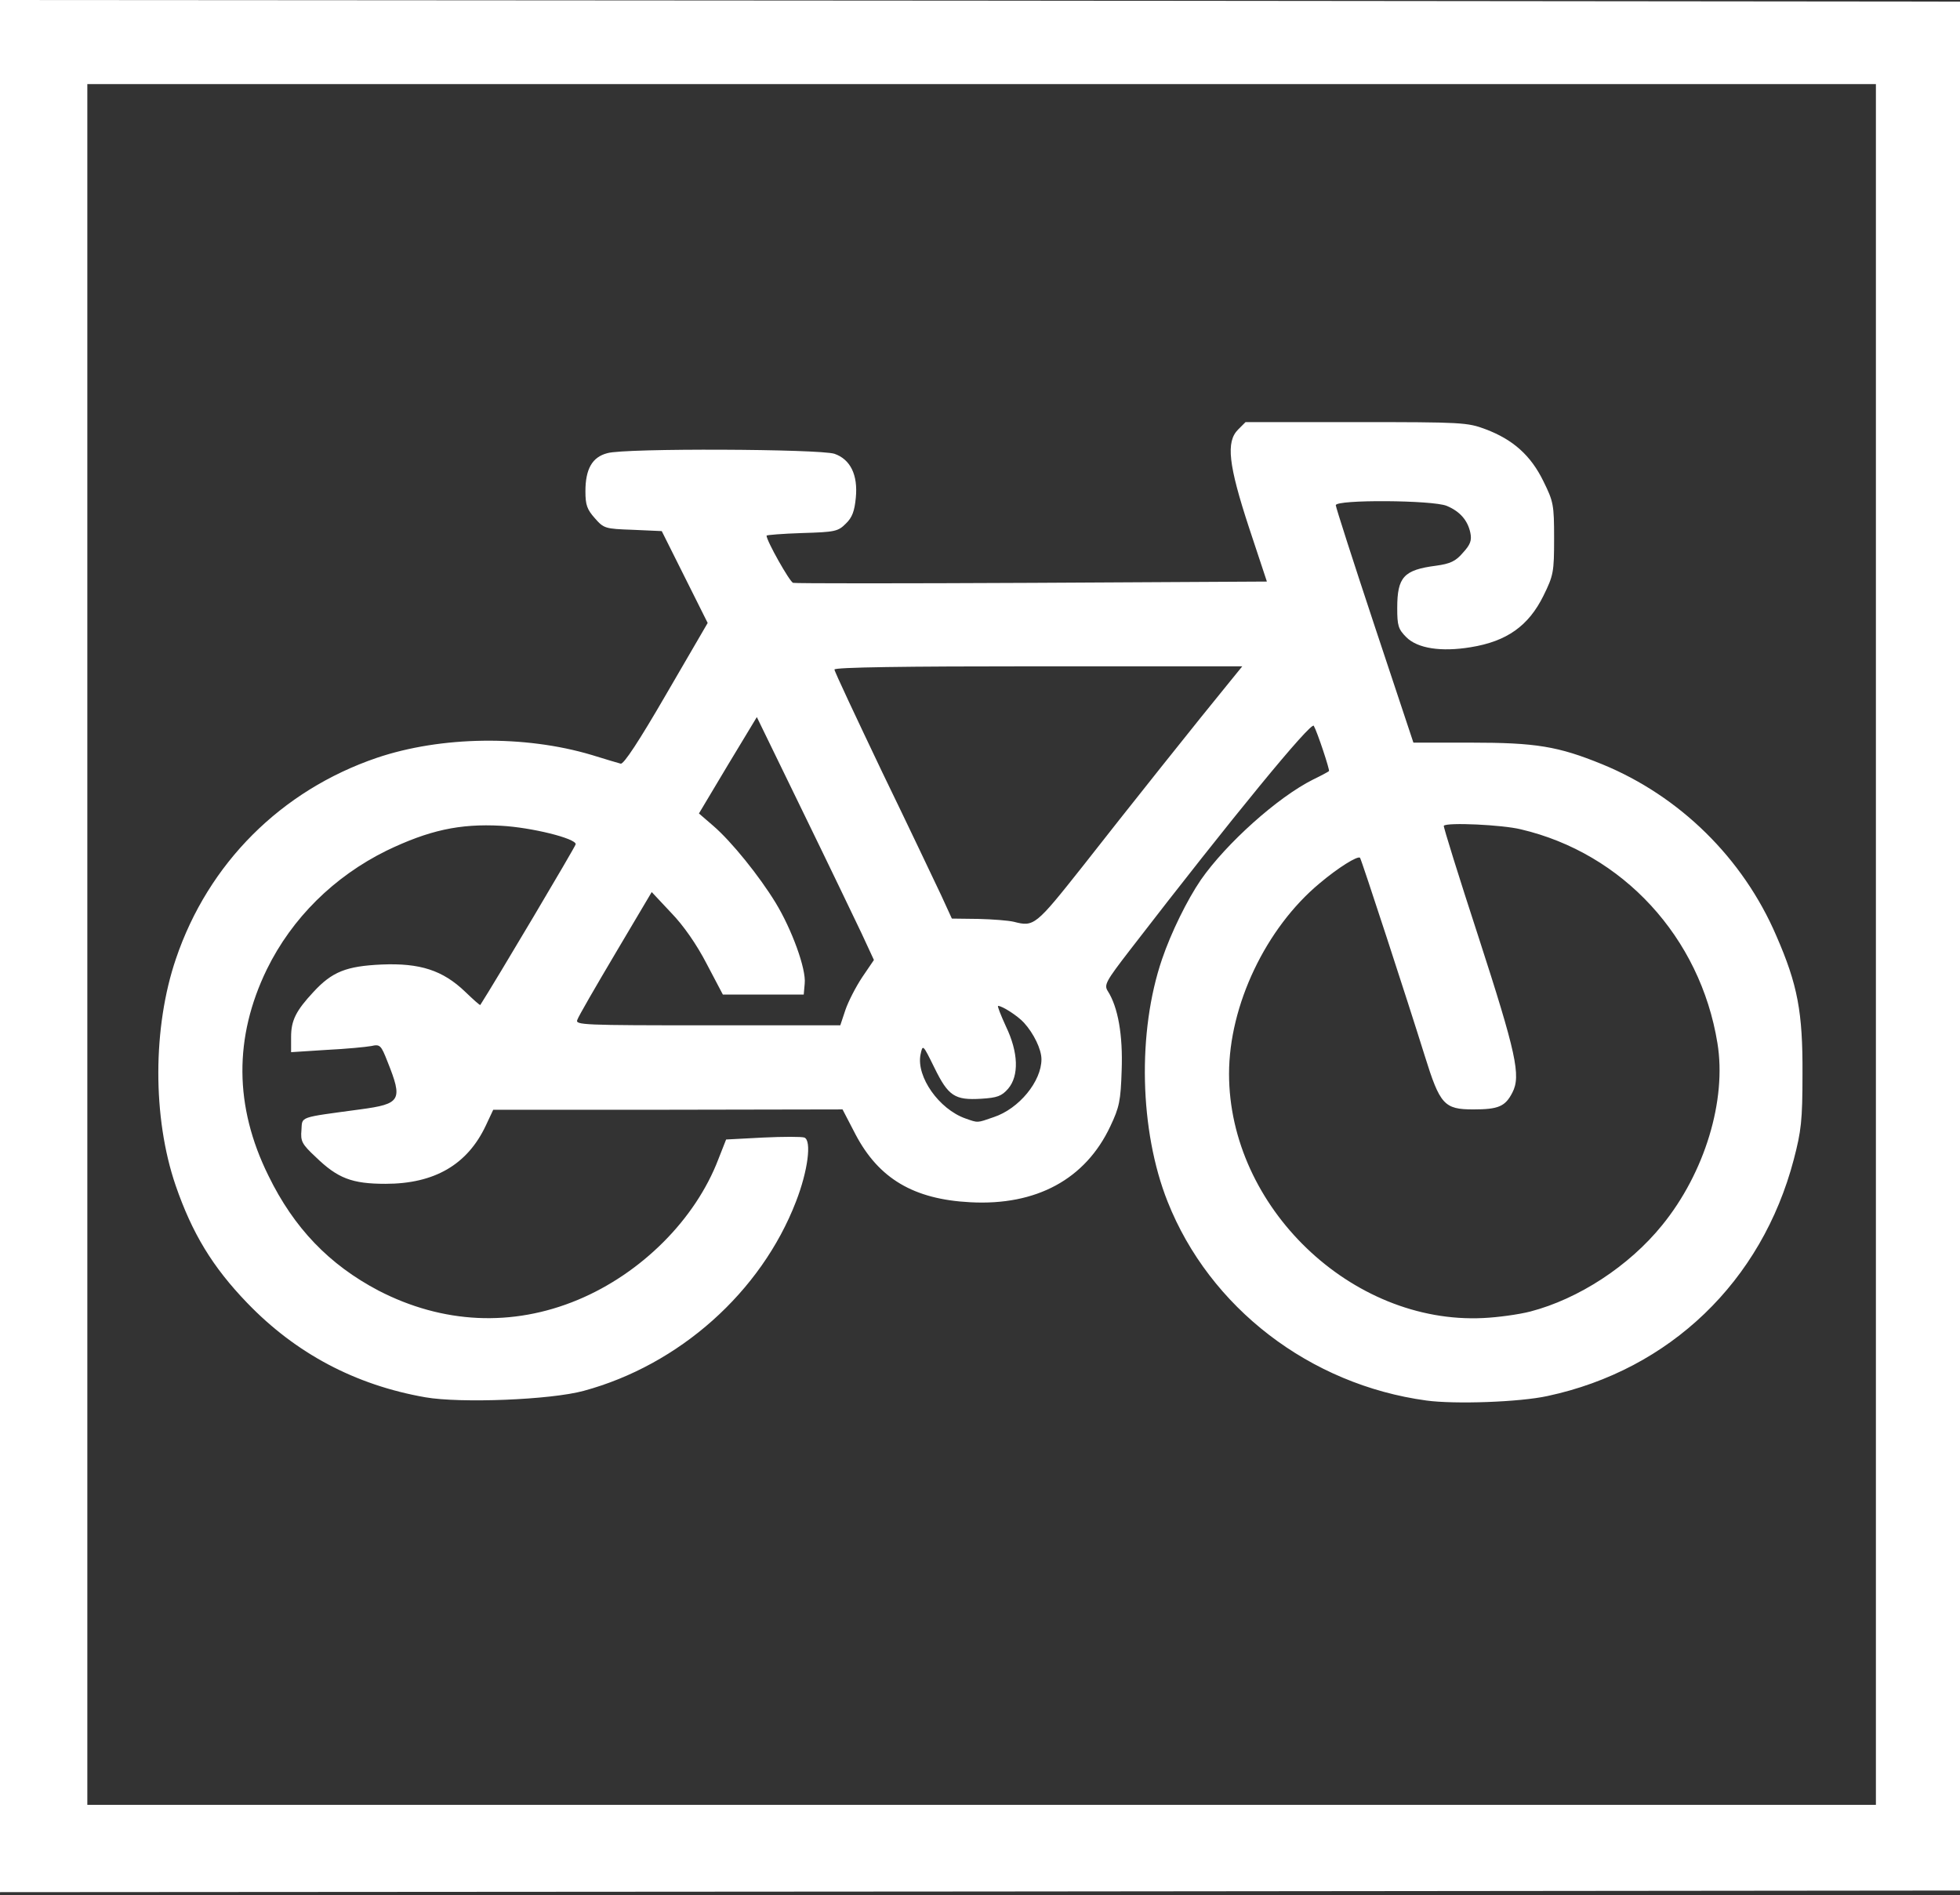
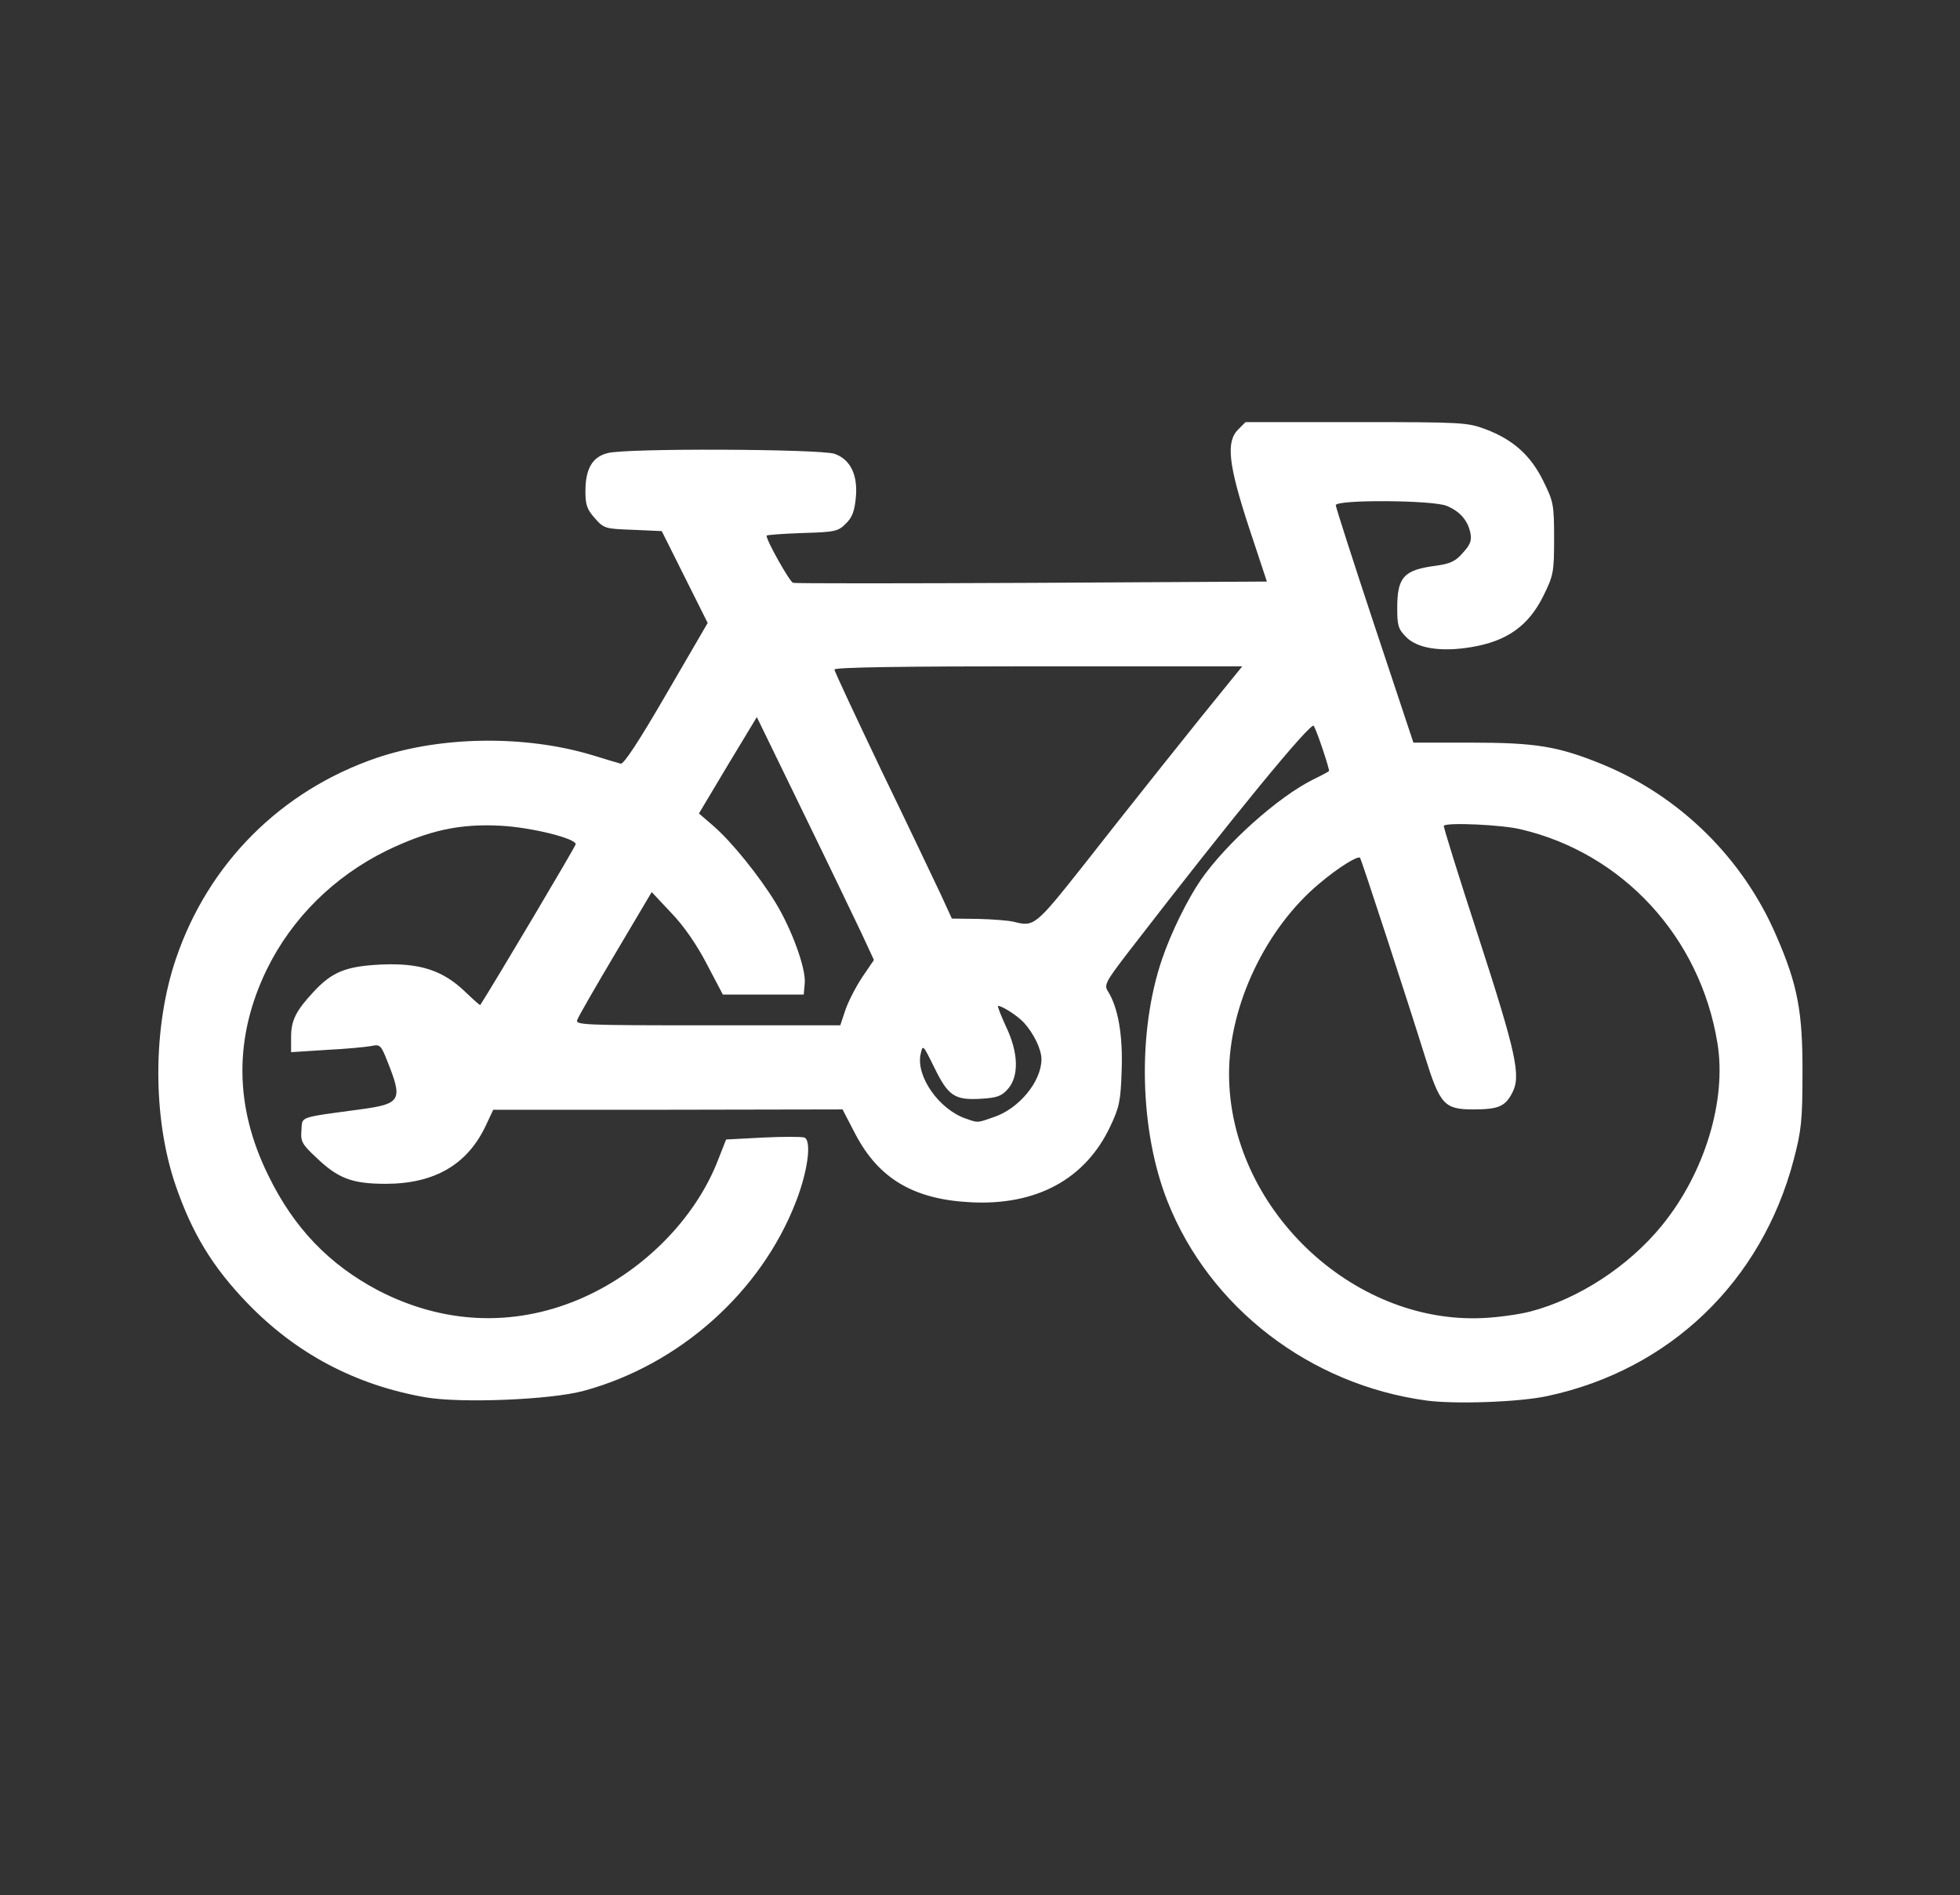
<svg xmlns="http://www.w3.org/2000/svg" width="303" height="293" version="1.0" preserveAspectRatio="xMidYMid meet">
  <rect width="100%" height="100%" fill="#333333" stroke="none" />
  <g fill="white">
    <title>Layer 1</title>
-     <path d="m0,146.25l0,-146.25l151.65,0.1l151.6,0.15l0,146l0,146l-151.6,0.15l-151.65,0.1l0,-146.25zm290,-0.25l0,-133l-138.25,0l-138.25,0l0,133l0,133l138.25,0l138.25,0l0,-133z" id="svg_2" />
    <path d="m220.5,216.5c-18,-2.45 -33.5,-14.35 -40,-30.75c-4.35,-10.95 -4.7,-26.25 -0.85,-37.5c1.4,-4.1 3.85,-9.1 6,-12.25c3.9,-5.6 11.85,-12.75 17.35,-15.5c1.25,-0.6 2.35,-1.2 2.45,-1.3c0.15,-0.15 -1.8,-6.05 -2.35,-7c-0.4,-0.7 -12.45,13.95 -28.45,34.7c-3.7,4.8 -4,5.35 -3.4,6.3c1.6,2.5 2.35,6.85 2.15,12.25c-0.15,4.7 -0.35,5.7 -1.75,8.65c-3.85,8.2 -11.45,12.3 -21.65,11.75c-8.75,-0.45 -14.15,-3.65 -17.75,-10.5l-2,-3.85l-27,0.05l-27,0l-1.15,2.45c-2.85,6.05 -7.95,9 -15.5,9c-5.2,0 -7.4,-0.85 -10.8,-4.15c-2.15,-2 -2.35,-2.45 -2.2,-4.15c0.15,-2.15 -0.55,-1.9 9.05,-3.2c6.35,-0.85 6.65,-1.4 4.25,-7.4c-1,-2.55 -1.15,-2.7 -2.5,-2.4c-0.8,0.15 -3.9,0.45 -6.95,0.6l-5.45,0.35l0,-2.35c0,-2.55 0.75,-4.05 3.45,-6.95c2.9,-3.15 5.1,-4 10.55,-4.25c5.95,-0.25 9.45,0.9 12.9,4.2c1.25,1.2 2.3,2.15 2.35,2.05c2.25,-3.5 14.75,-24.55 14.75,-24.85c0,-0.9 -6.85,-2.6 -11.55,-2.85c-6.4,-0.35 -11.15,0.7 -17.7,3.85c-8.1,4 -14.6,10.4 -18.5,18.35c-5.1,10.5 -5.05,21.2 0.25,31.9c3.95,8.1 9.4,13.75 17,17.75c9.95,5.15 20.7,5.65 30.8,1.45c9.85,-4.1 18.2,-12.45 21.75,-21.75l1.2,-3.05l5.7,-0.3c3.1,-0.15 6,-0.15 6.4,0c1.15,0.45 0.55,5.15 -1.3,9.9c-5.4,14 -18.05,25.25 -32.8,29.25c-5.1,1.4 -19.05,1.95 -24.5,1c-10.85,-1.9 -20.05,-6.8 -27.55,-14.6c-5.35,-5.55 -8.5,-10.75 -11.05,-18.15c-3.6,-10.5 -3.55,-24.5 0.05,-35.05c5,-14.75 16.25,-26 31.05,-31.05c9.9,-3.35 22.8,-3.55 33.2,-0.45c2.1,0.65 4.1,1.25 4.5,1.35c0.45,0.15 2.85,-3.5 7.05,-10.75l6.4,-11l-3.55,-7.1l-3.55,-7.1l-4.45,-0.2c-4.3,-0.15 -4.5,-0.2 -5.9,-1.8c-1.2,-1.35 -1.45,-2.05 -1.45,-4.15c0,-3.45 1.05,-5.3 3.4,-5.9c2.7,-0.8 32.85,-0.65 35.1,0.1c2.45,0.85 3.65,3.25 3.3,6.8c-0.2,2.05 -0.55,3.05 -1.55,4c-1.2,1.2 -1.65,1.3 -6.75,1.45c-3.05,0.1 -5.5,0.3 -5.5,0.4c0,0.8 3.55,7.1 4.1,7.3c0.35,0.1 17,0.1 36.95,0l36.3,-0.2l-2.75,-8.3c-3.2,-9.75 -3.6,-13.3 -1.7,-15.2l1.15,-1.15l17.1,0c16.4,0 17.2,0.05 20,1.1c4.25,1.6 7,4.05 8.95,8.05c1.55,3.15 1.65,3.6 1.65,8.85c0,5.2 -0.1,5.7 -1.65,8.85c-2.3,4.65 -5.65,7.05 -11.25,7.95c-4.55,0.75 -8.2,0.2 -9.95,-1.55c-1.25,-1.25 -1.4,-1.8 -1.4,-4.5c0,-4.8 1,-5.9 6,-6.55c2.2,-0.3 3.05,-0.7 4.15,-2c1.15,-1.25 1.4,-1.9 1.15,-3.1c-0.4,-1.9 -1.6,-3.3 -3.65,-4.15c-2.15,-0.9 -17.15,-1 -17.15,-0.1c0,0.3 2.7,8.7 6,18.65l6,18.05l8.85,0c10.05,0 13.5,0.55 20.35,3.35c11.95,4.9 21.75,14.5 26.9,26.5c3.3,7.55 4.1,11.8 4.05,21.35c0,7.25 -0.2,8.85 -1.35,13.25c-4.95,18.85 -19.15,32.5 -38.05,36.55c-4.3,0.95 -14.35,1.3 -18.75,0.7zm16.05,-13.75c7.5,-1.95 15.3,-7.05 20.4,-13.35c6.6,-8.1 10,-19.35 8.55,-28.15c-2.65,-16.35 -14.6,-29.35 -30.4,-33.05c-2.85,-0.7 -11.4,-1.1 -11.9,-0.55c-0.1,0.1 2.3,7.8 5.35,17.15c5.85,18.05 6.6,21.5 5.25,24.1c-1.1,2.15 -2.15,2.6 -6.05,2.6c-4.5,0 -5.15,-0.75 -7.5,-8.3c-2.6,-8.35 -9.8,-30.4 -10,-30.6c-0.35,-0.35 -3.35,1.5 -6.25,3.95c-8.3,6.9 -14,18.85 -14,29.45c0,20.55 18.9,38.75 39.3,37.75c2.25,-0.1 5.5,-0.55 7.25,-1zm-82.95,-30.05c3.95,-1.3 7.4,-5.55 7.4,-8.95c0,-1.55 -1.2,-4 -2.7,-5.65c-0.95,-1.05 -3.35,-2.6 -4,-2.6c-0.15,0 0.4,1.4 1.2,3.15c1.95,4.05 2.05,7.65 0.35,9.65c-1,1.15 -1.7,1.4 -4.15,1.55c-4.1,0.25 -5.1,-0.4 -7.25,-4.8c-1.8,-3.65 -1.8,-3.65 -2.15,-2c-0.65,3.4 2.85,8.4 6.95,9.85c2,0.7 1.75,0.7 4.35,-0.2zm-22.9,-16.6c0.45,-1.3 1.6,-3.55 2.6,-5.05l1.8,-2.65l-1.9,-4.1c-1.05,-2.2 -5.1,-10.65 -9.05,-18.75l-7.15,-14.7l-4.5,7.45l-4.45,7.45l2.2,1.9c2.85,2.45 7.15,7.8 9.65,11.9c2.5,4.1 4.75,10.25 4.5,12.5l-0.15,1.7l-6.25,0l-6.25,0l-2.5,-4.75c-1.55,-3 -3.6,-5.95 -5.5,-7.9l-3,-3.2l-5.6,9.45c-3.05,5.15 -5.75,9.8 -5.9,10.3c-0.35,0.8 0.85,0.85 20.15,0.85l20.5,0l0.8,-2.4zm36.65,-22.15c6.45,-8.25 18.4,-23.25 22.75,-28.55l1.95,-2.4l-31.5,0c-20.8,0 -31.55,0.15 -31.55,0.5c0,0.3 3.35,7.4 7.4,15.9c4.1,8.45 8.15,17 9.1,19l1.65,3.6l4.05,0.05c2.25,0.05 4.75,0.25 5.55,0.45c3.1,0.8 3.35,0.6 10.6,-8.55z" id="svg_3" />
  </g>
</svg>